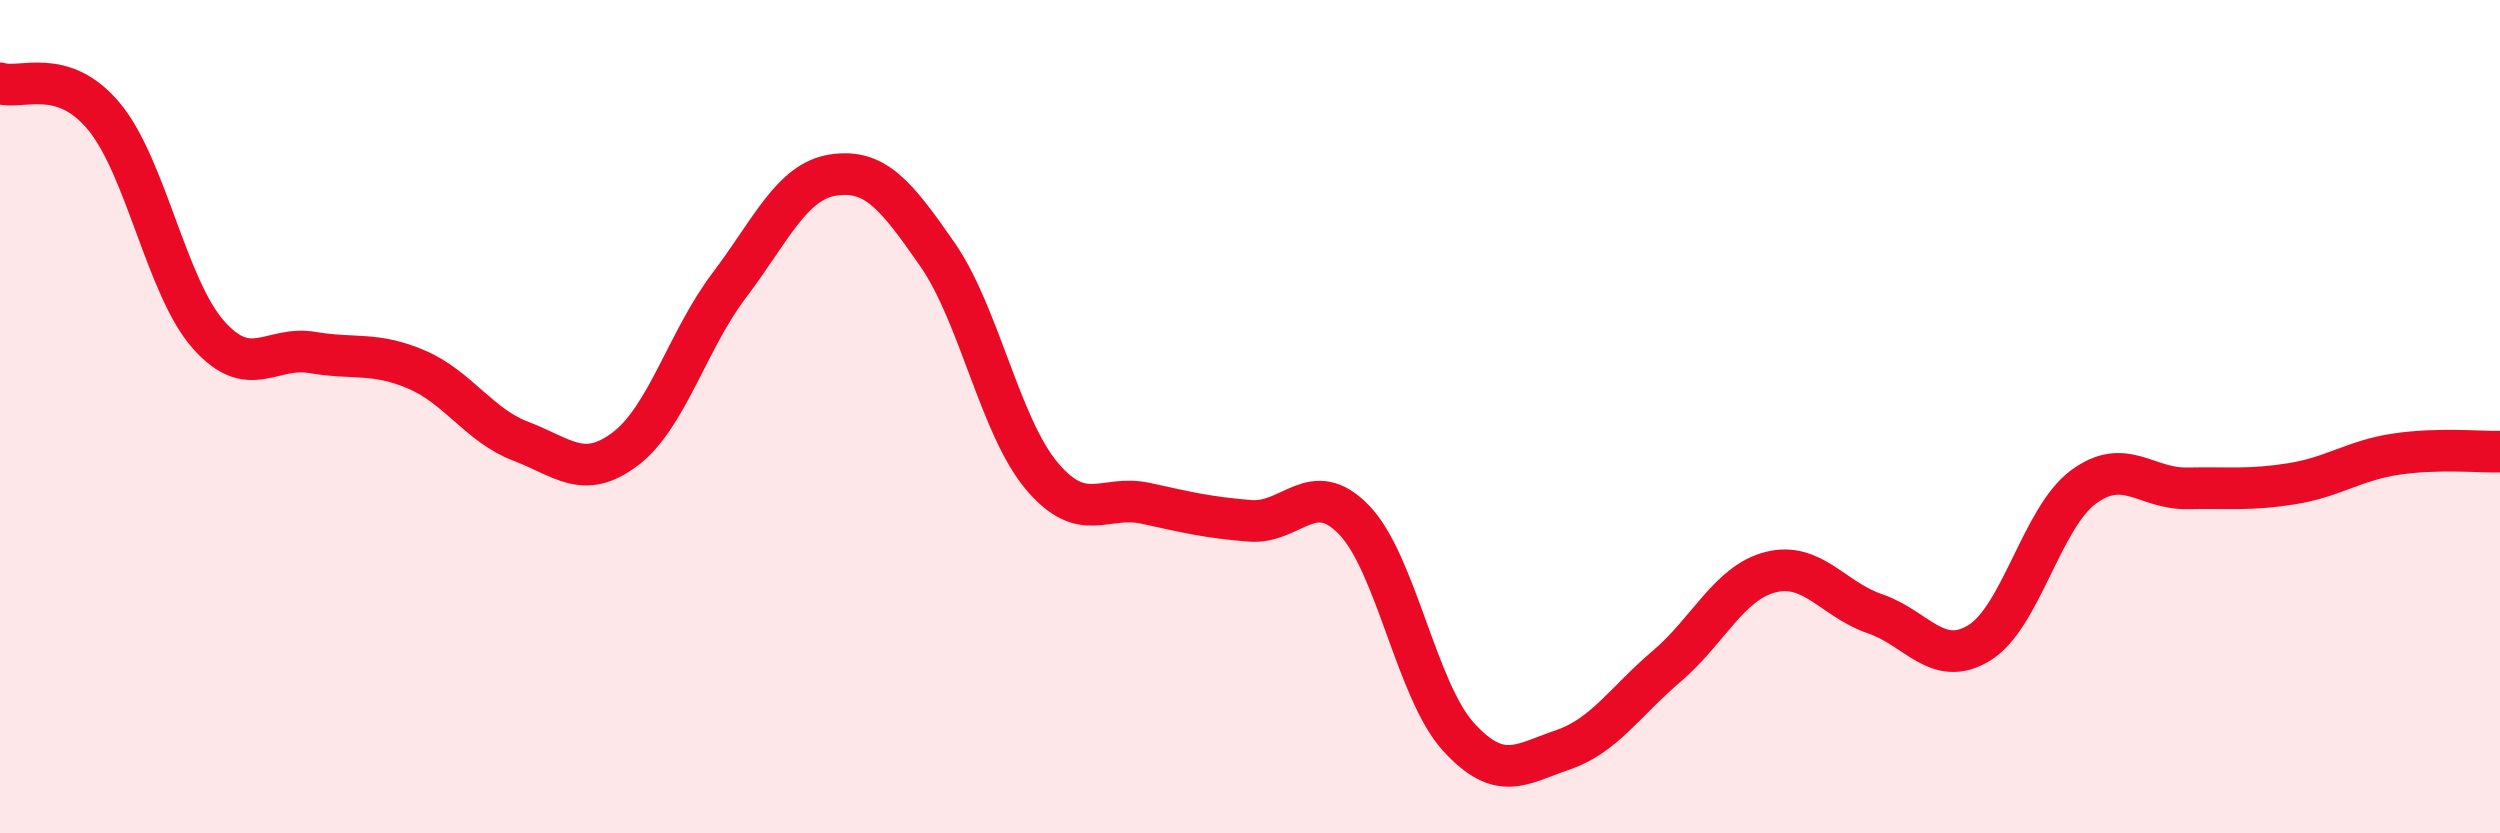
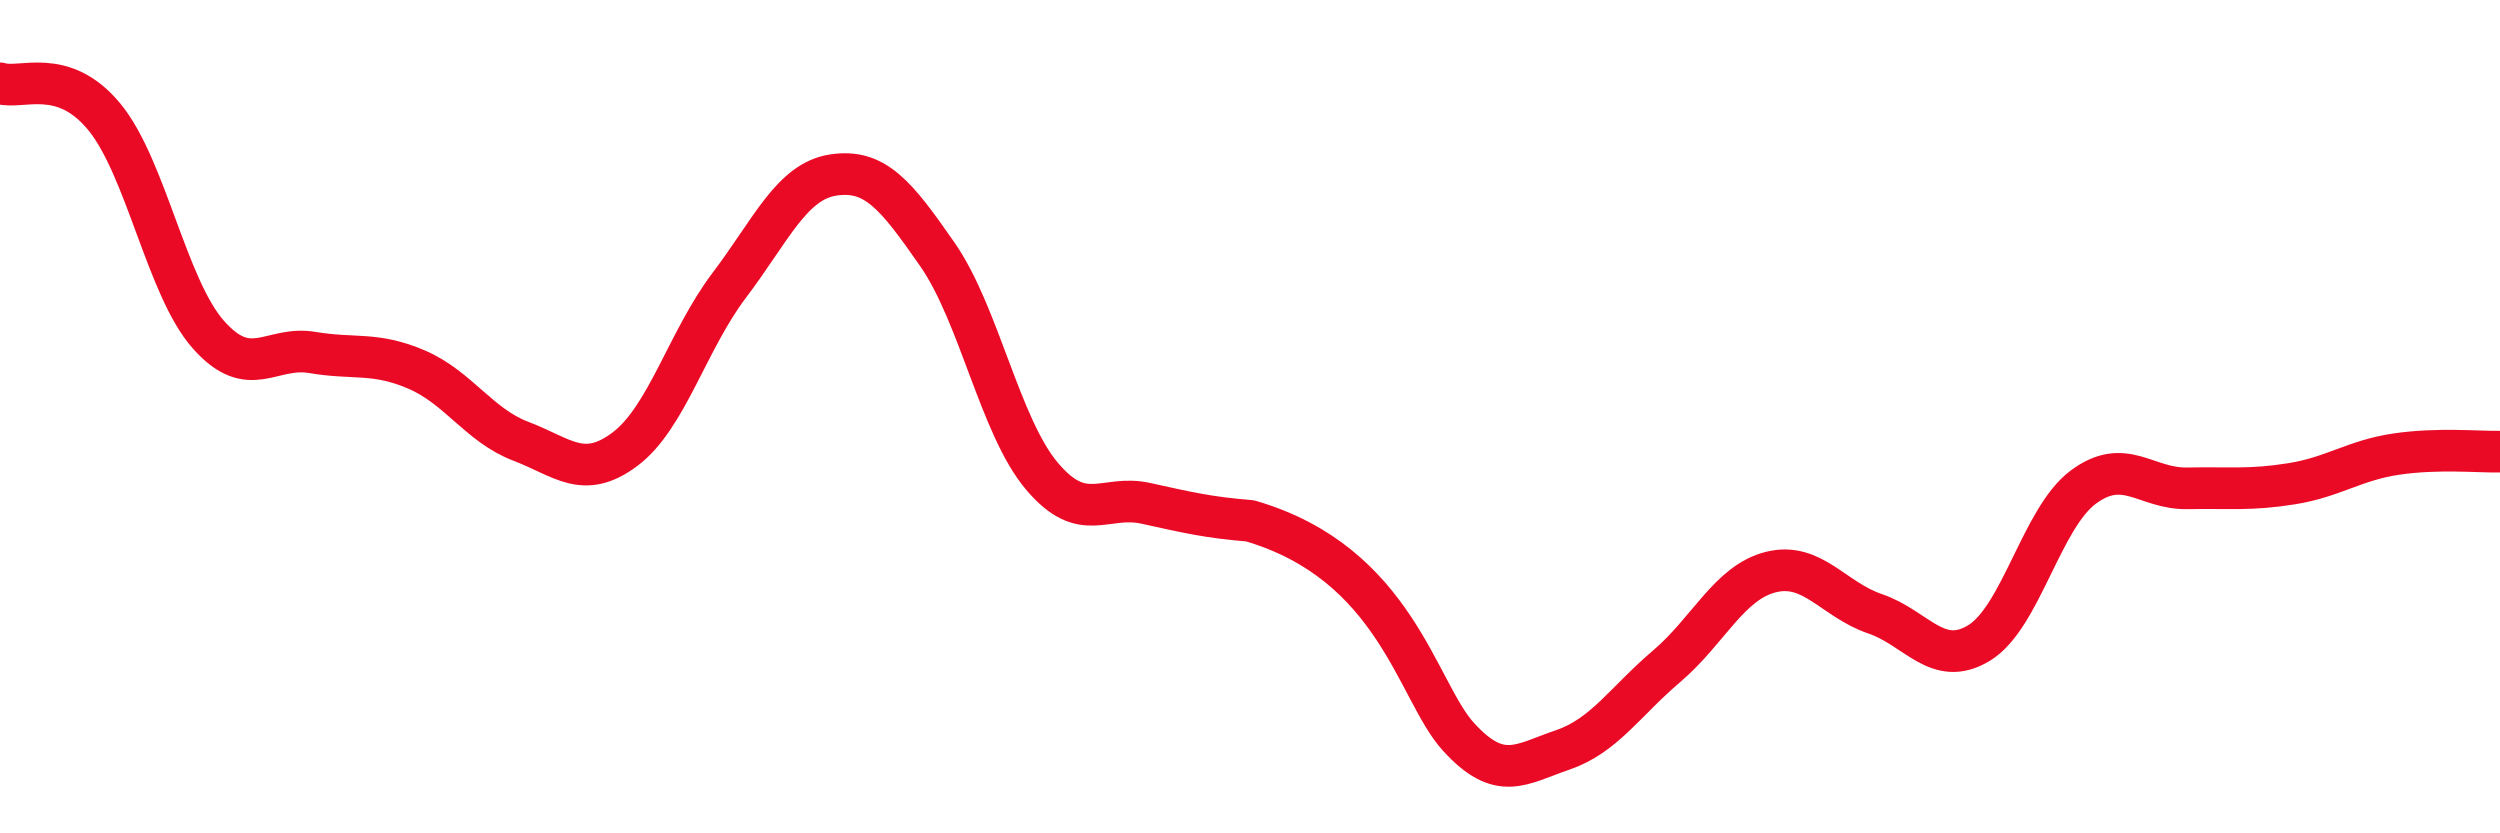
<svg xmlns="http://www.w3.org/2000/svg" width="60" height="20" viewBox="0 0 60 20">
-   <path d="M 0,2 C 0.5,2.16 1.5,1.59 2.5,2.8 C 3.5,4.01 4,6.9 5,8.03 C 6,9.16 6.5,8.29 7.5,8.46 C 8.5,8.63 9,8.44 10,8.87 C 11,9.3 11.5,10.21 12.5,10.59 C 13.5,10.97 14,11.53 15,10.78 C 16,10.03 16.5,8.17 17.5,6.85 C 18.5,5.53 19,4.35 20,4.2 C 21,4.05 21.5,4.67 22.5,6.11 C 23.5,7.55 24,10.23 25,11.42 C 26,12.61 26.5,11.86 27.5,12.08 C 28.5,12.3 29,12.42 30,12.5 C 31,12.58 31.5,11.44 32.5,12.48 C 33.5,13.52 34,16.58 35,17.68 C 36,18.78 36.5,18.34 37.5,18 C 38.5,17.66 39,16.84 40,15.99 C 41,15.14 41.5,13.98 42.5,13.73 C 43.5,13.48 44,14.39 45,14.73 C 46,15.07 46.5,16.04 47.5,15.43 C 48.5,14.82 49,12.43 50,11.69 C 51,10.95 51.5,11.74 52.5,11.72 C 53.5,11.7 54,11.77 55,11.61 C 56,11.45 56.5,11.05 57.5,10.9 C 58.5,10.75 59.5,10.85 60,10.84L60 20L0 20Z" fill="#EB0A25" opacity="0.1" stroke-linecap="round" stroke-linejoin="round" />
-   <path d="M 0,2 C 0.5,2.16 1.5,1.59 2.5,2.8 C 3.5,4.01 4,6.9 5,8.03 C 6,9.16 6.5,8.29 7.5,8.46 C 8.5,8.63 9,8.44 10,8.87 C 11,9.3 11.5,10.21 12.5,10.59 C 13.5,10.97 14,11.53 15,10.78 C 16,10.03 16.5,8.17 17.5,6.85 C 18.5,5.53 19,4.35 20,4.2 C 21,4.05 21.5,4.67 22.5,6.11 C 23.5,7.55 24,10.23 25,11.42 C 26,12.61 26.5,11.86 27.5,12.08 C 28.5,12.3 29,12.42 30,12.5 C 31,12.58 31.5,11.44 32.5,12.48 C 33.5,13.52 34,16.58 35,17.68 C 36,18.78 36.5,18.34 37.5,18 C 38.5,17.66 39,16.84 40,15.99 C 41,15.14 41.5,13.98 42.5,13.73 C 43.5,13.48 44,14.39 45,14.73 C 46,15.07 46.5,16.04 47.5,15.43 C 48.5,14.82 49,12.43 50,11.69 C 51,10.95 51.5,11.74 52.5,11.72 C 53.5,11.7 54,11.77 55,11.61 C 56,11.45 56.5,11.05 57.5,10.9 C 58.5,10.75 59.5,10.85 60,10.84" stroke="#EB0A25" stroke-width="1" fill="none" stroke-linecap="round" stroke-linejoin="round" />
+   <path d="M 0,2 C 0.5,2.16 1.5,1.59 2.5,2.8 C 3.5,4.01 4,6.9 5,8.03 C 6,9.16 6.5,8.29 7.5,8.46 C 8.5,8.63 9,8.44 10,8.87 C 11,9.3 11.5,10.21 12.5,10.59 C 13.5,10.97 14,11.53 15,10.78 C 16,10.03 16.5,8.17 17.5,6.85 C 18.5,5.53 19,4.35 20,4.2 C 21,4.05 21.5,4.67 22.5,6.11 C 23.5,7.55 24,10.23 25,11.42 C 26,12.61 26.5,11.86 27.5,12.08 C 28.5,12.3 29,12.42 30,12.5 C 33.5,13.52 34,16.58 35,17.68 C 36,18.78 36.5,18.34 37.5,18 C 38.5,17.66 39,16.84 40,15.99 C 41,15.14 41.5,13.98 42.5,13.73 C 43.5,13.48 44,14.39 45,14.73 C 46,15.07 46.5,16.04 47.5,15.43 C 48.5,14.82 49,12.43 50,11.69 C 51,10.95 51.5,11.74 52.5,11.72 C 53.5,11.7 54,11.77 55,11.61 C 56,11.45 56.5,11.05 57.5,10.9 C 58.5,10.75 59.5,10.85 60,10.84" stroke="#EB0A25" stroke-width="1" fill="none" stroke-linecap="round" stroke-linejoin="round" />
</svg>